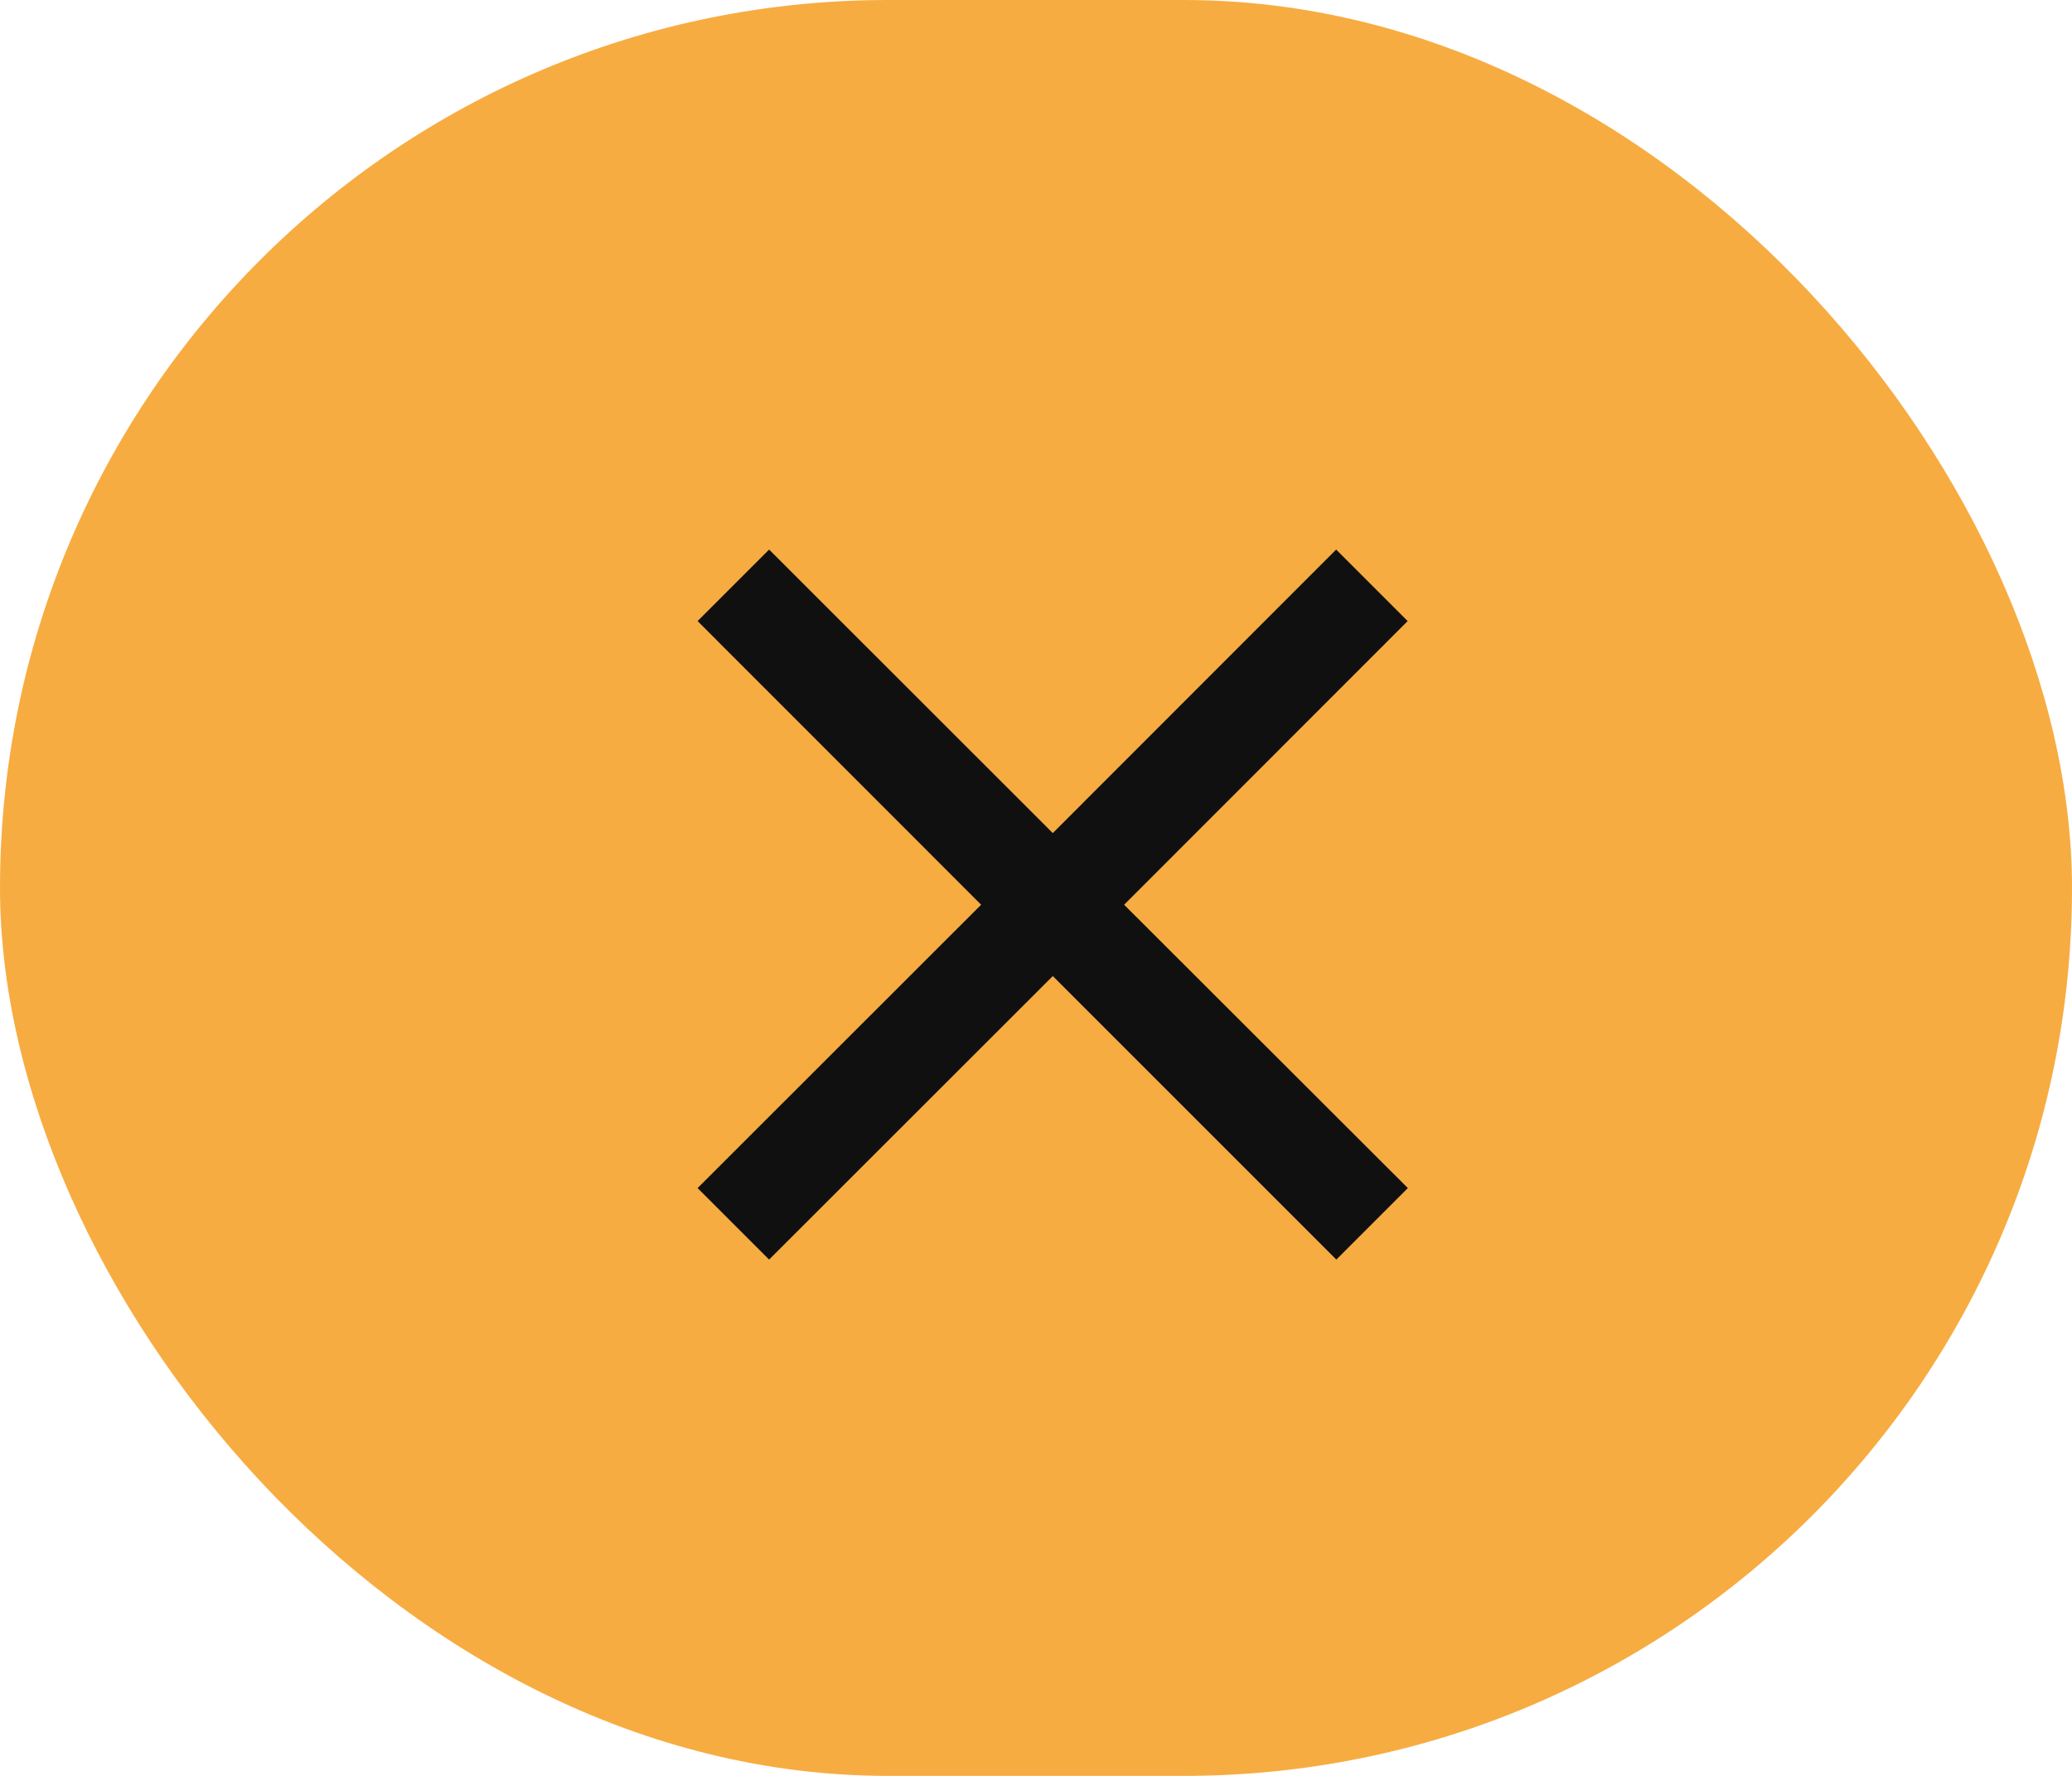
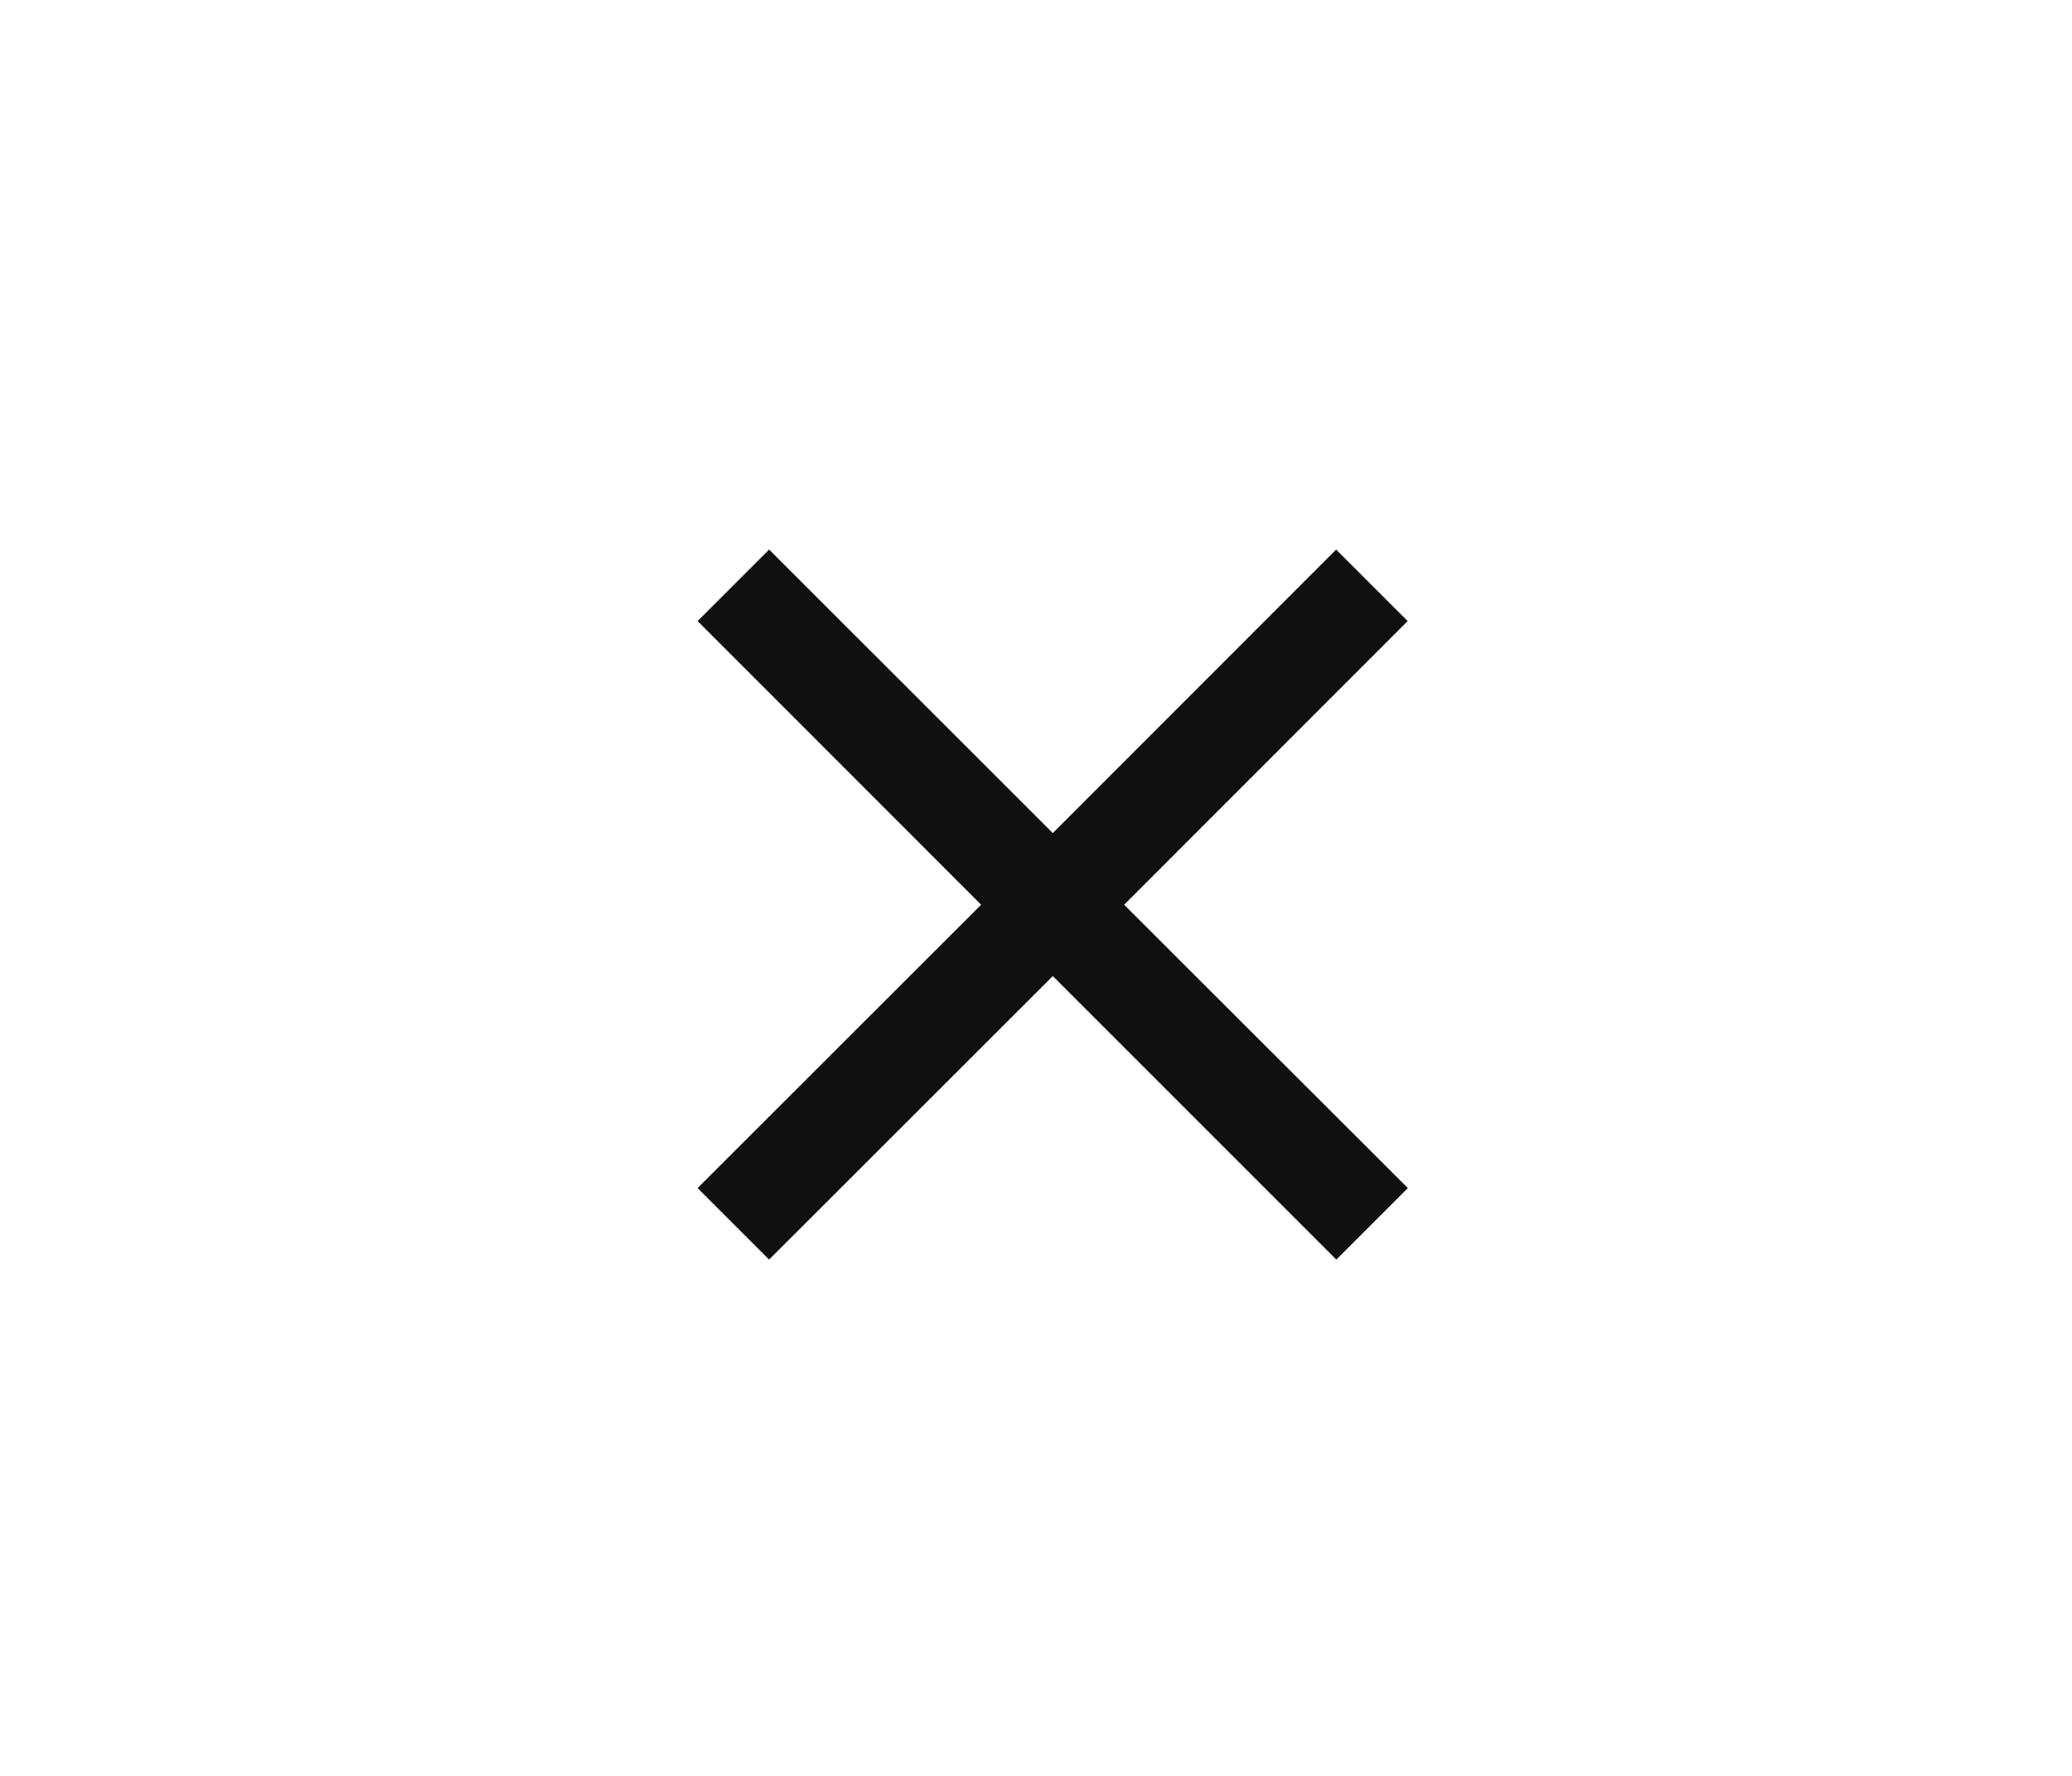
<svg xmlns="http://www.w3.org/2000/svg" id="close" width="56" height="48" viewBox="0 0 56 48">
-   <rect id="Rectangle_3" data-name="Rectangle 3" width="56" height="48" rx="24" fill="#f7ac41" />
  <g id="close_black_24dp_1_" data-name="close_black_24dp (1)" transform="translate(12 8)">
-     <path id="Path_71785" data-name="Path 71785" d="M0,0H32.9V32.9H0Z" fill="none" />
+     <path id="Path_71785" data-name="Path 71785" d="M0,0H32.9V32.9H0" fill="none" />
    <path id="Path_71786" data-name="Path 71786" d="M24.191,6.933,22.258,5,14.6,12.663,6.933,5,5,6.933,12.663,14.6,5,22.258l1.933,1.933L14.6,16.528l7.663,7.663,1.933-1.933L16.528,14.6Z" transform="translate(1.854 1.854)" fill="#101010" />
  </g>
</svg>